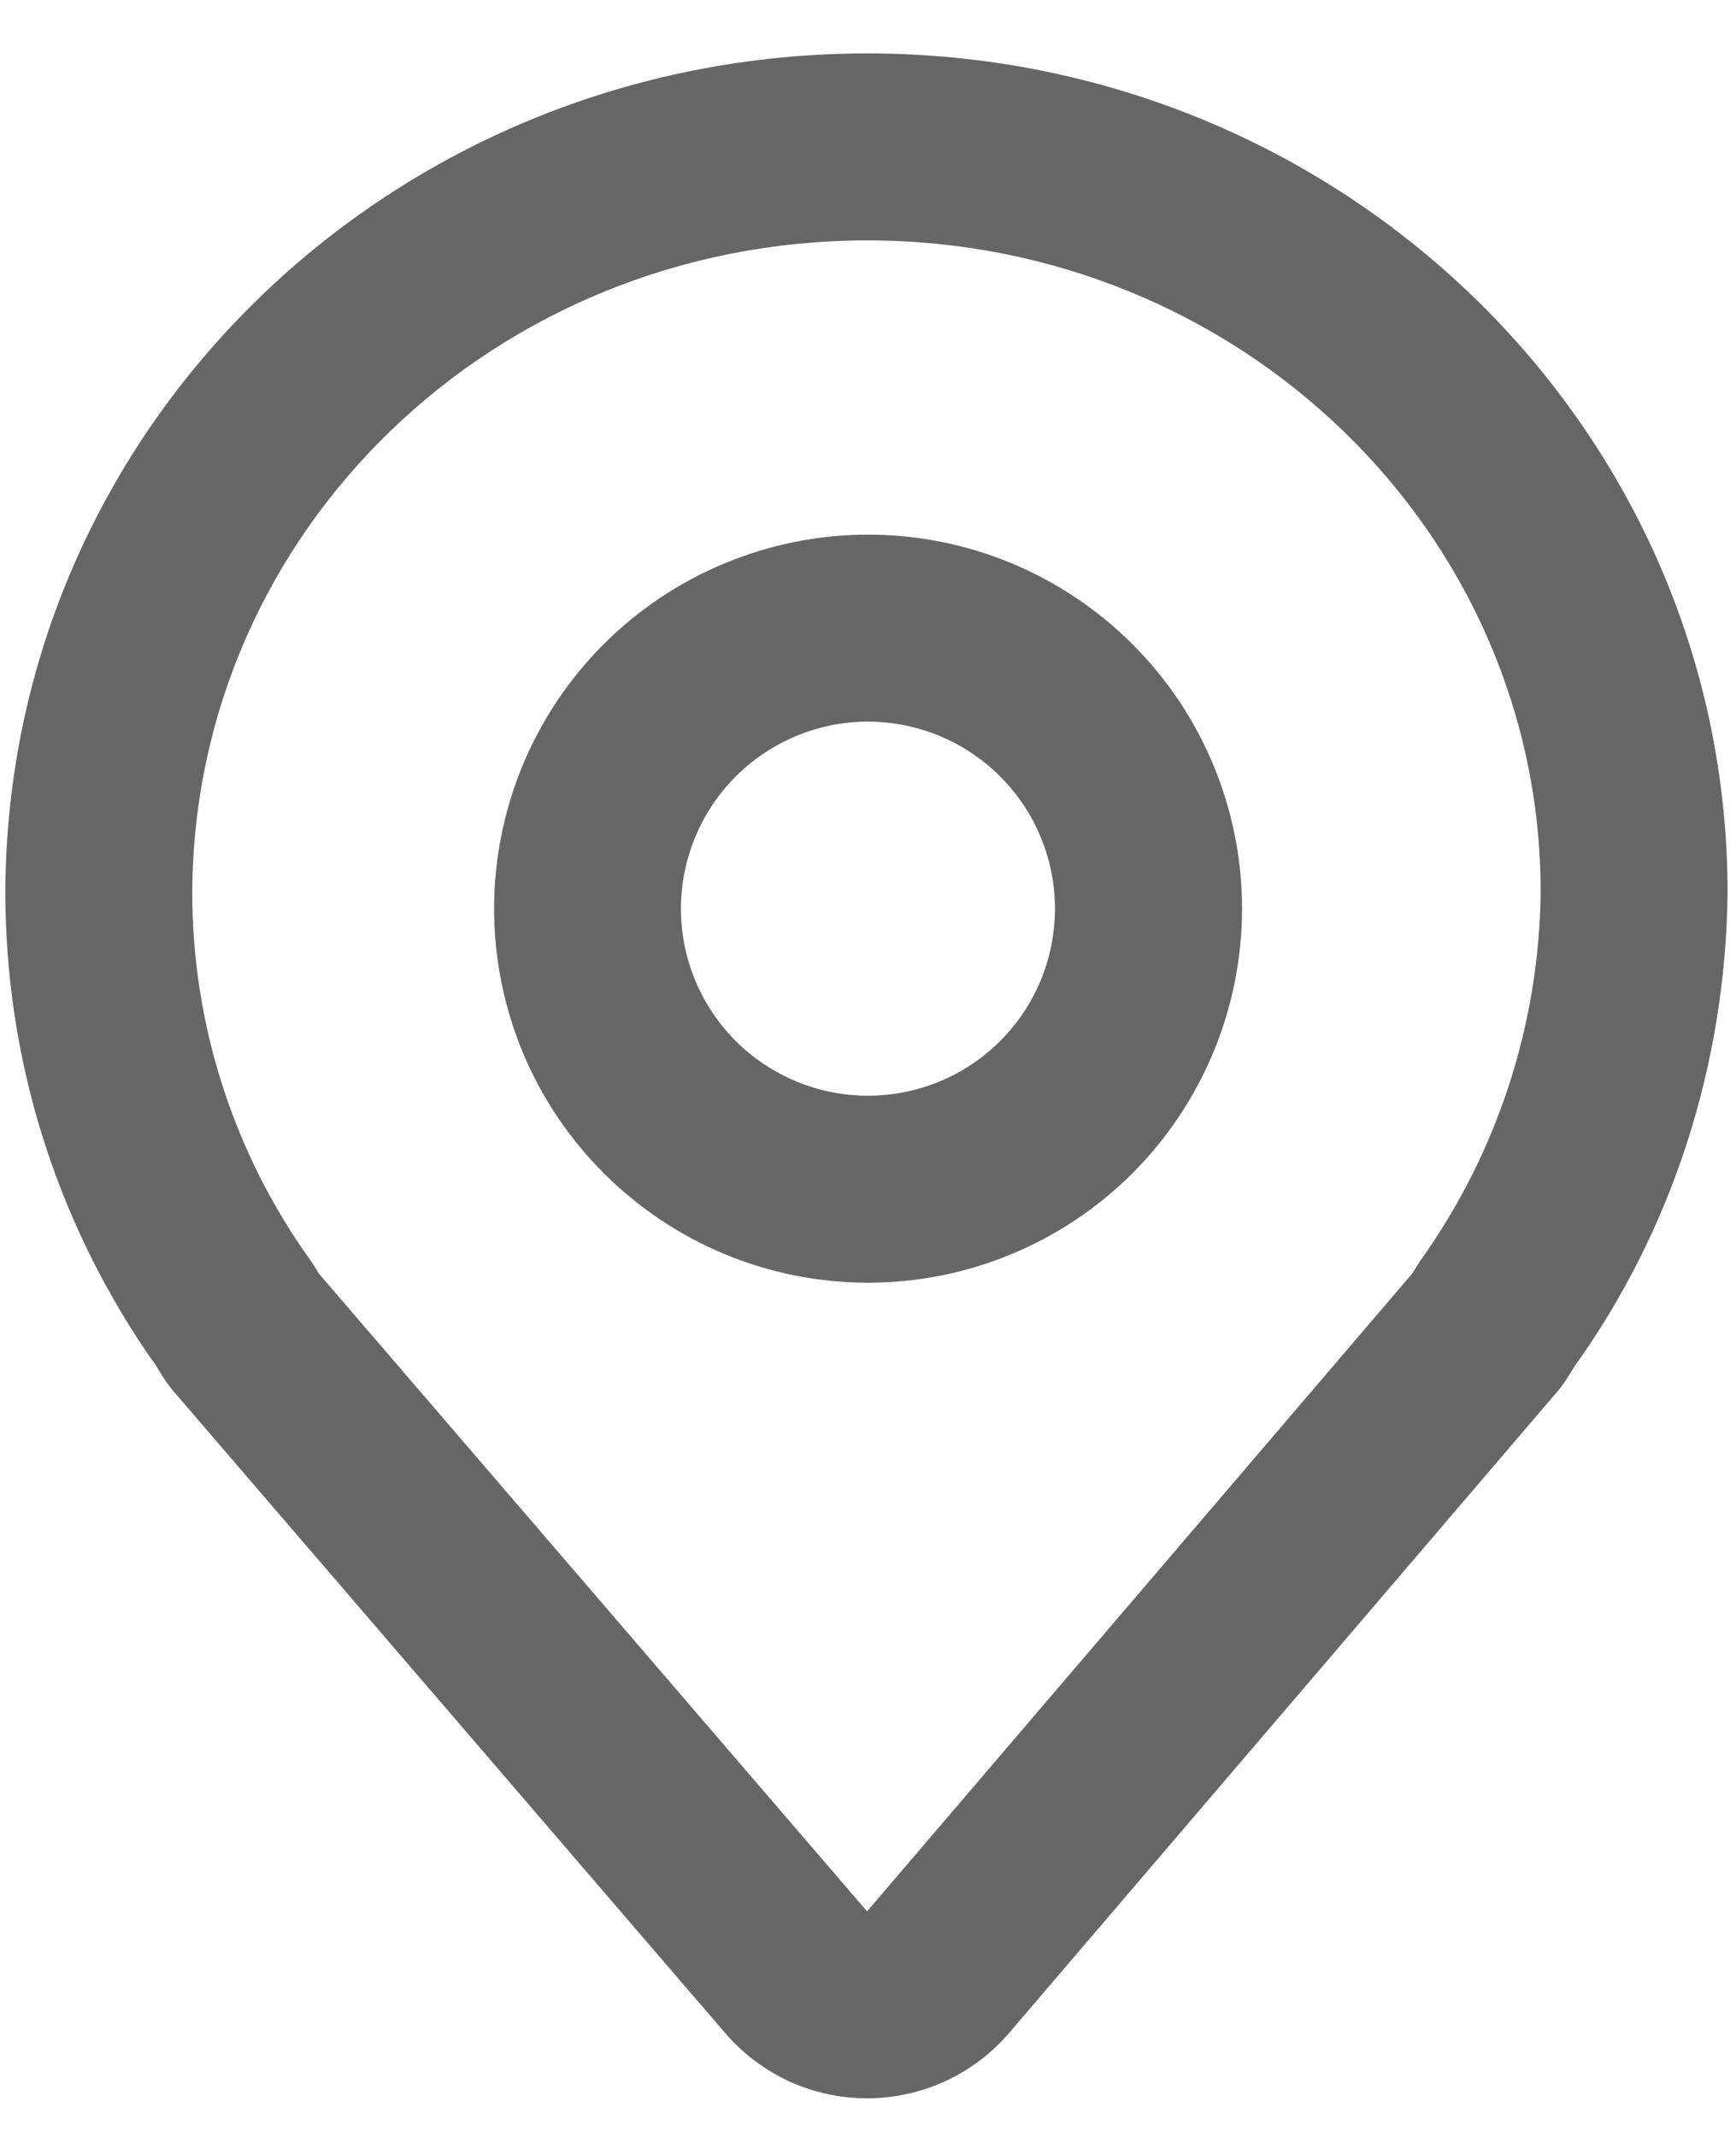
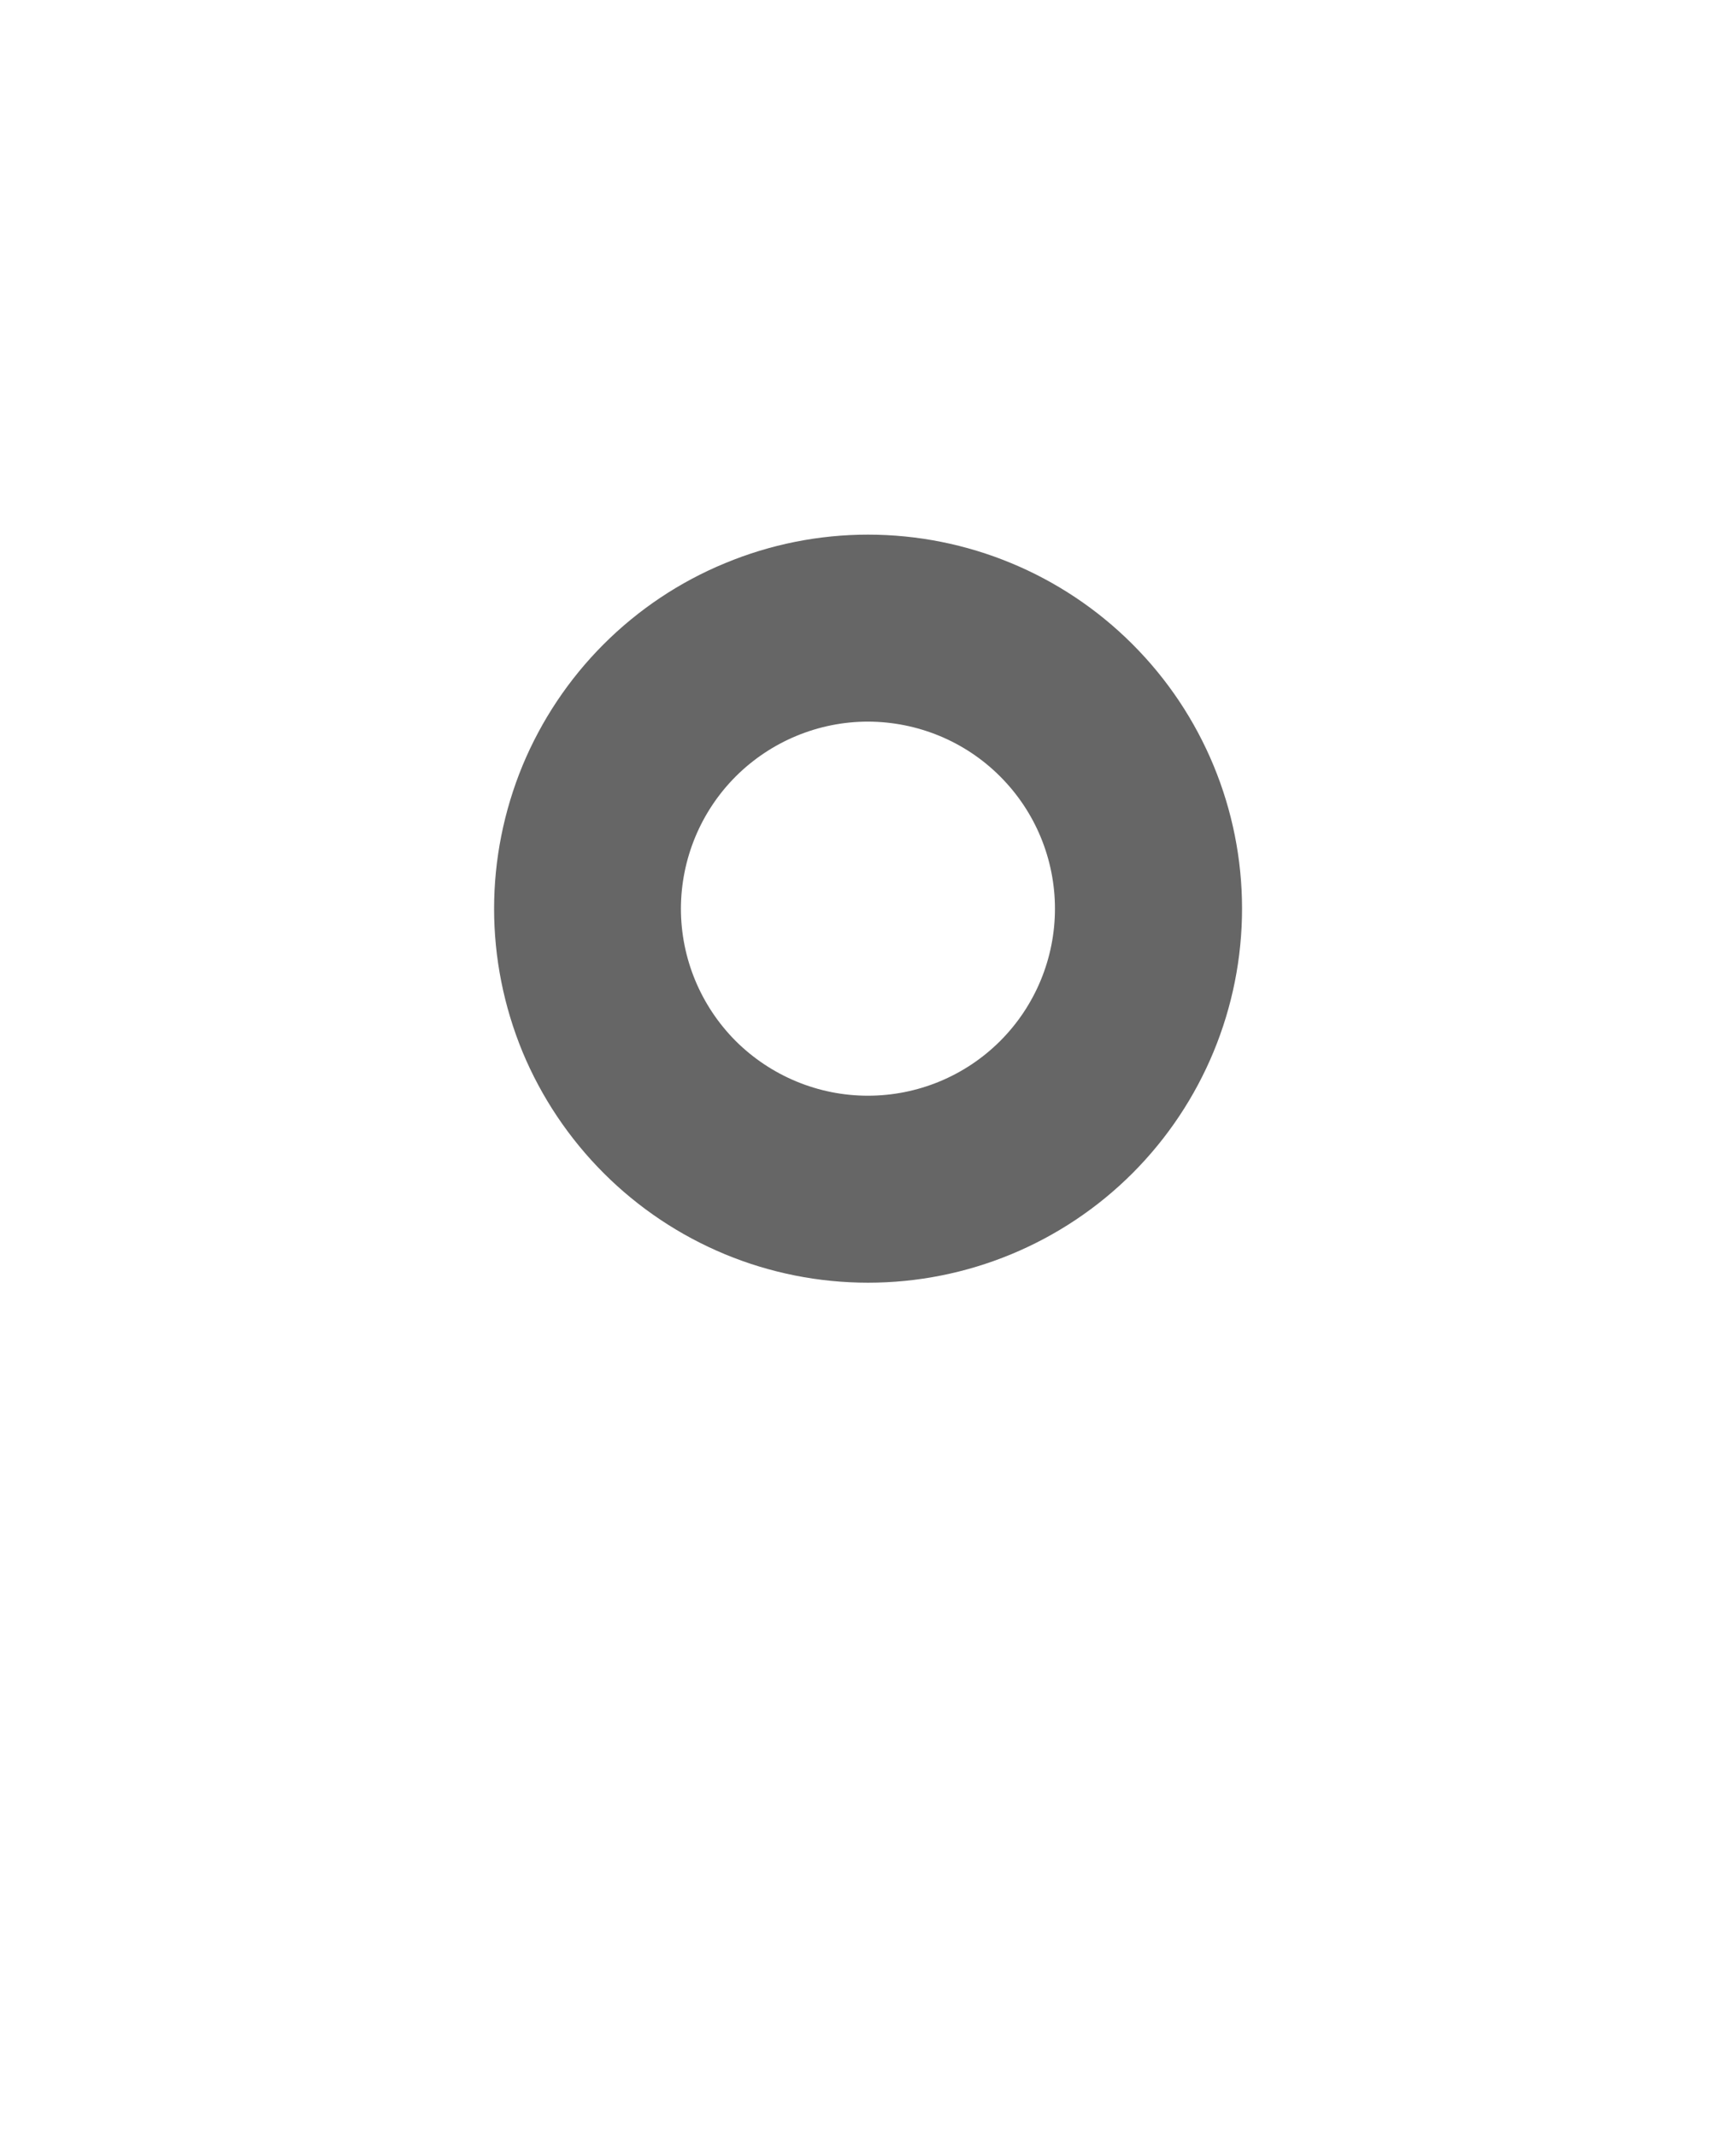
<svg xmlns="http://www.w3.org/2000/svg" width="13" height="16" viewBox="0 0 13 16" fill="none">
-   <path d="M6.495 0.4C2.937 0.4 0.055 3.195 0.04 6.674C0.04 7.923 0.411 9.112 1.101 10.129L1.169 10.225L1.208 10.29L1.24 10.339C1.262 10.371 1.285 10.401 1.311 10.431L1.327 10.449L5.432 15.224C5.564 15.377 5.727 15.499 5.91 15.584C6.094 15.668 6.294 15.711 6.496 15.711C6.697 15.71 6.897 15.666 7.08 15.582C7.264 15.497 7.426 15.374 7.558 15.22L11.64 10.445L11.613 10.475C11.654 10.432 11.69 10.387 11.723 10.339L11.754 10.29C11.767 10.27 11.793 10.227 11.792 10.229C12.516 9.217 12.922 7.985 12.937 6.685C12.937 3.203 10.047 0.4 6.495 0.4ZM6.495 1.8C9.283 1.8 11.537 3.986 11.537 6.677C11.527 7.669 11.212 8.634 10.635 9.441L10.574 9.537L6.493 14.311L2.388 9.536L2.348 9.471L2.328 9.441C1.749 8.636 1.438 7.669 1.44 6.677C1.452 3.98 3.699 1.8 6.495 1.8Z" fill="#666666" />
  <path d="M6.5 4.003C6.132 4.003 5.768 4.076 5.429 4.217C5.089 4.357 4.78 4.564 4.52 4.824C4.26 5.084 4.054 5.393 3.913 5.732C3.773 6.072 3.7 6.436 3.7 6.804C3.7 7.172 3.773 7.536 3.913 7.876C4.054 8.215 4.261 8.524 4.521 8.784C4.781 9.044 5.089 9.25 5.429 9.391C5.769 9.532 6.133 9.604 6.501 9.604C7.244 9.604 7.956 9.309 8.481 8.784C9.006 8.258 9.301 7.546 9.301 6.803C9.301 6.061 9.006 5.348 8.48 4.823C7.955 4.298 7.243 4.003 6.5 4.003ZM6.5 5.403C6.872 5.404 7.228 5.551 7.49 5.814C7.753 6.077 7.9 6.433 7.9 6.804C7.9 7.176 7.752 7.532 7.49 7.794C7.227 8.057 6.871 8.204 6.499 8.204C6.128 8.204 5.772 8.056 5.509 7.794C5.247 7.531 5.099 7.175 5.099 6.803C5.1 6.432 5.247 6.076 5.51 5.813C5.773 5.551 6.129 5.403 6.5 5.403Z" fill="#666666" />
</svg>